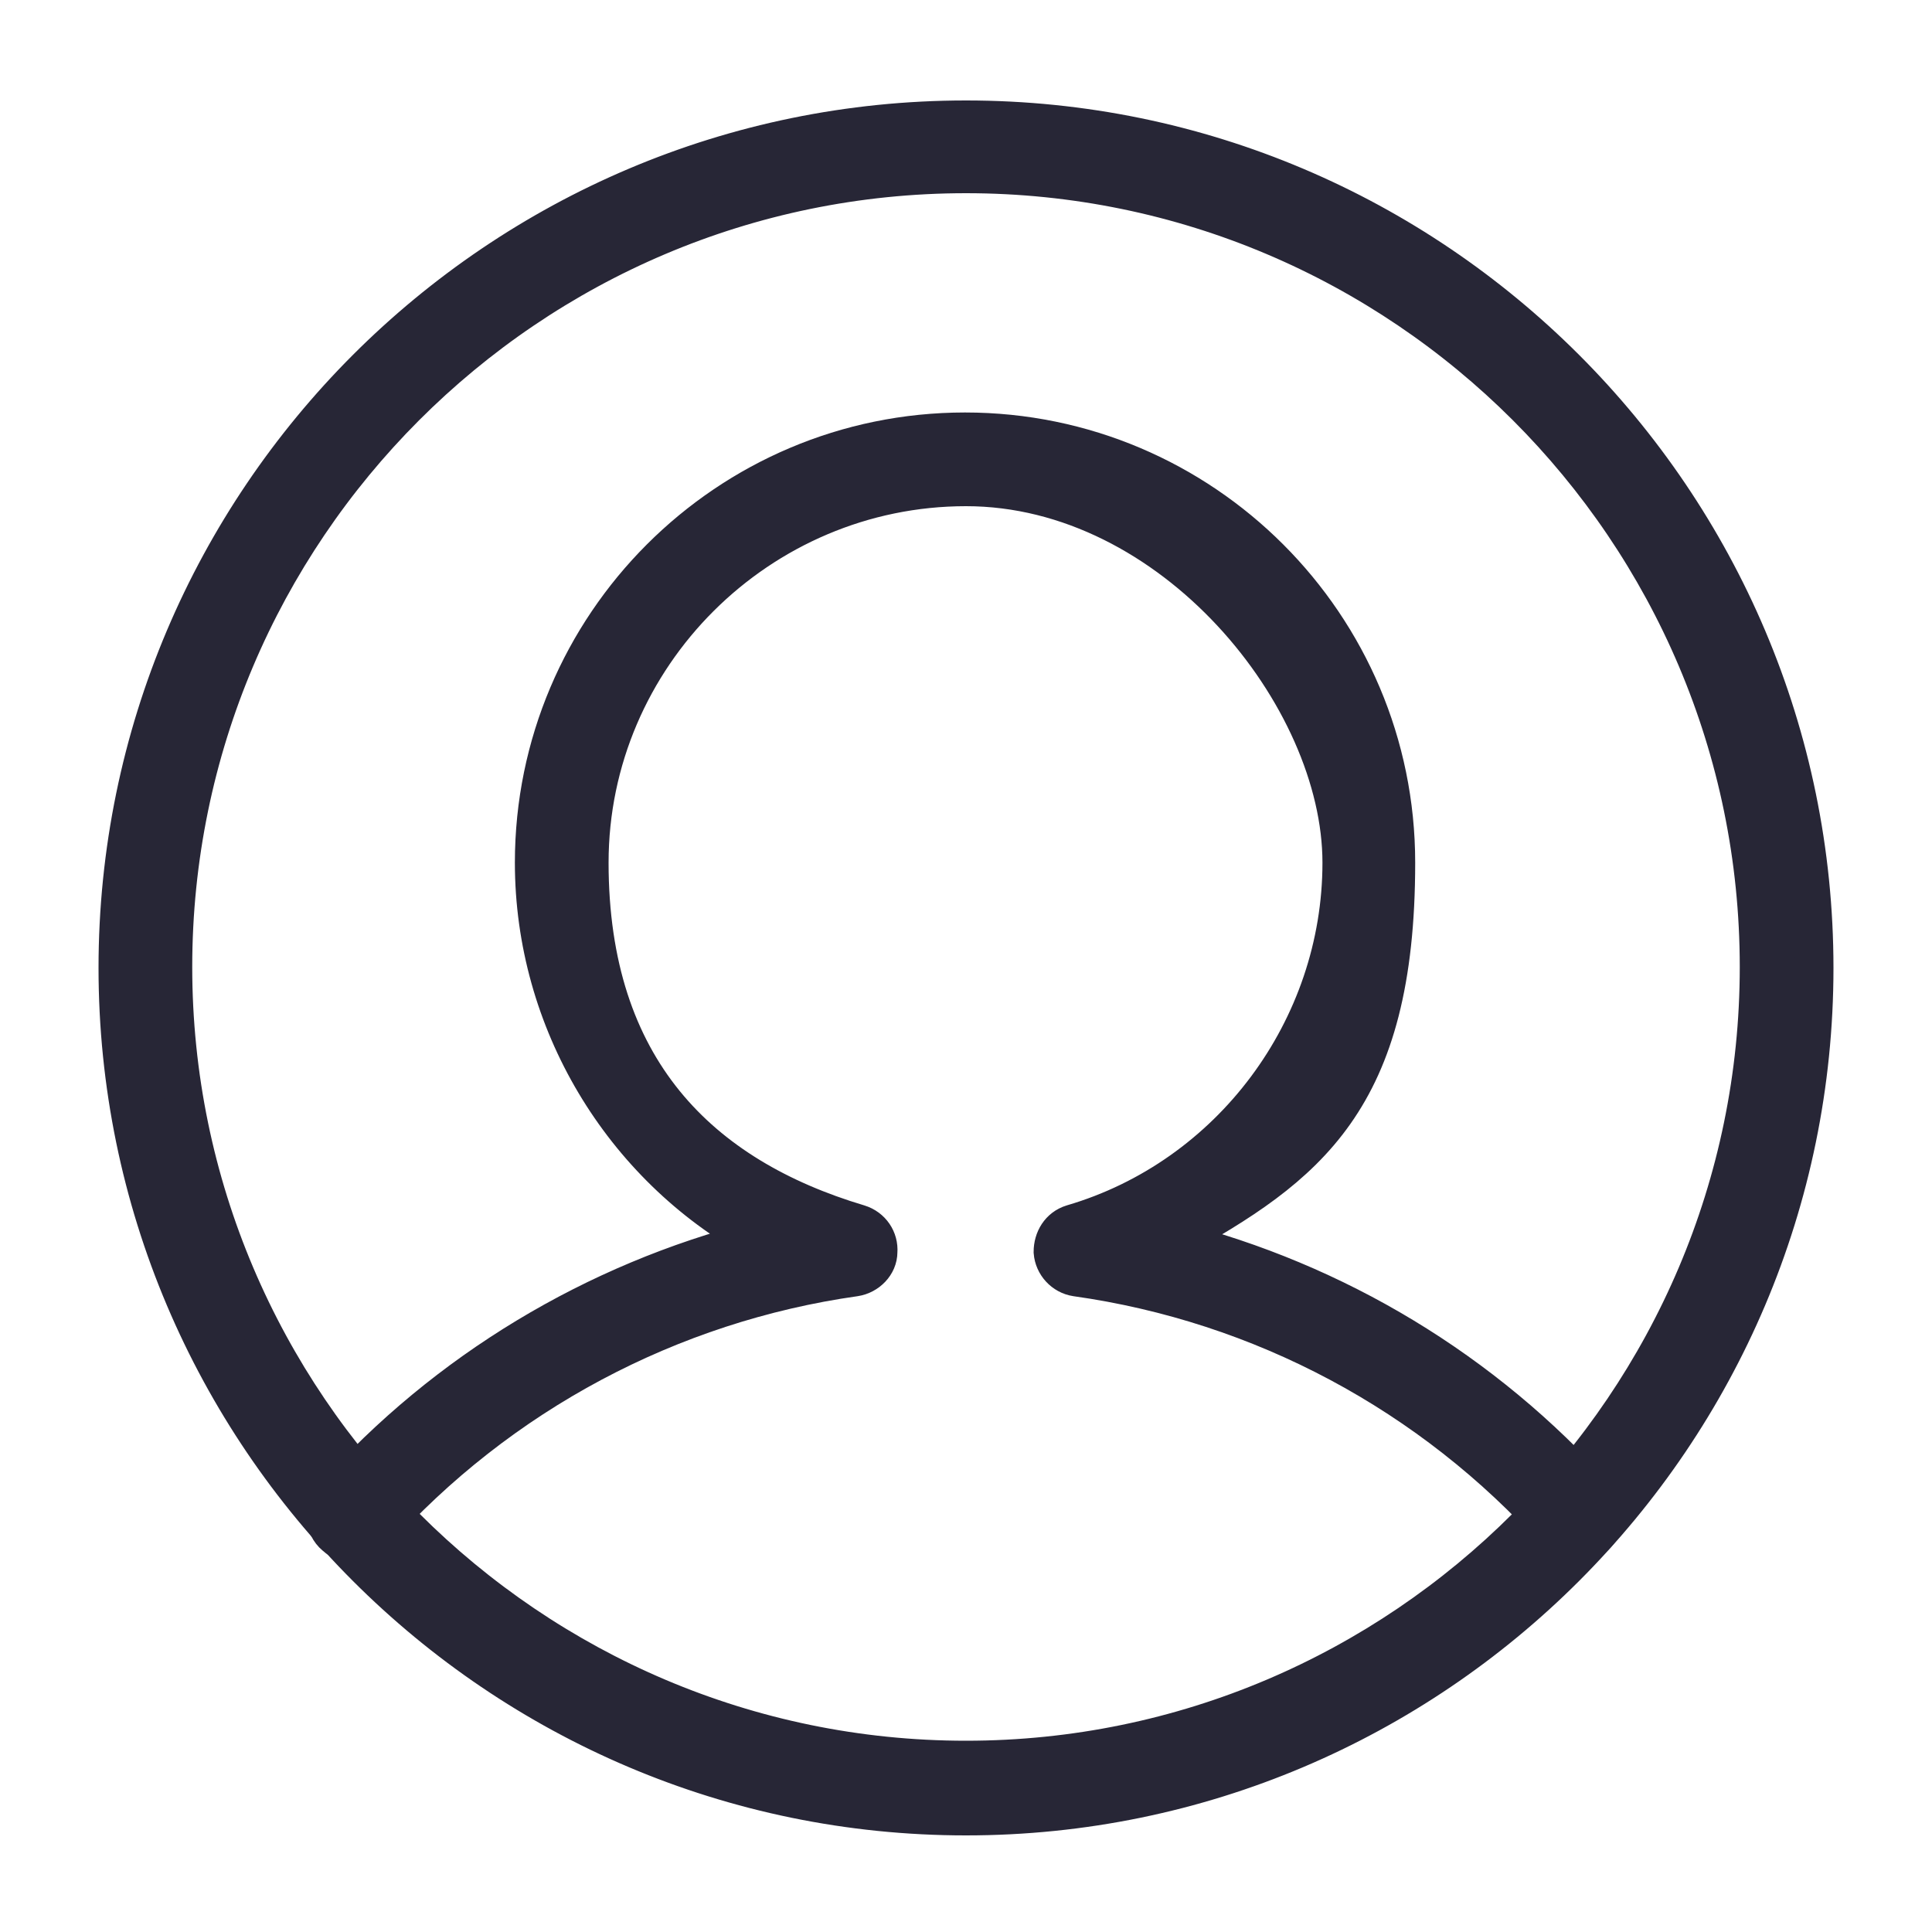
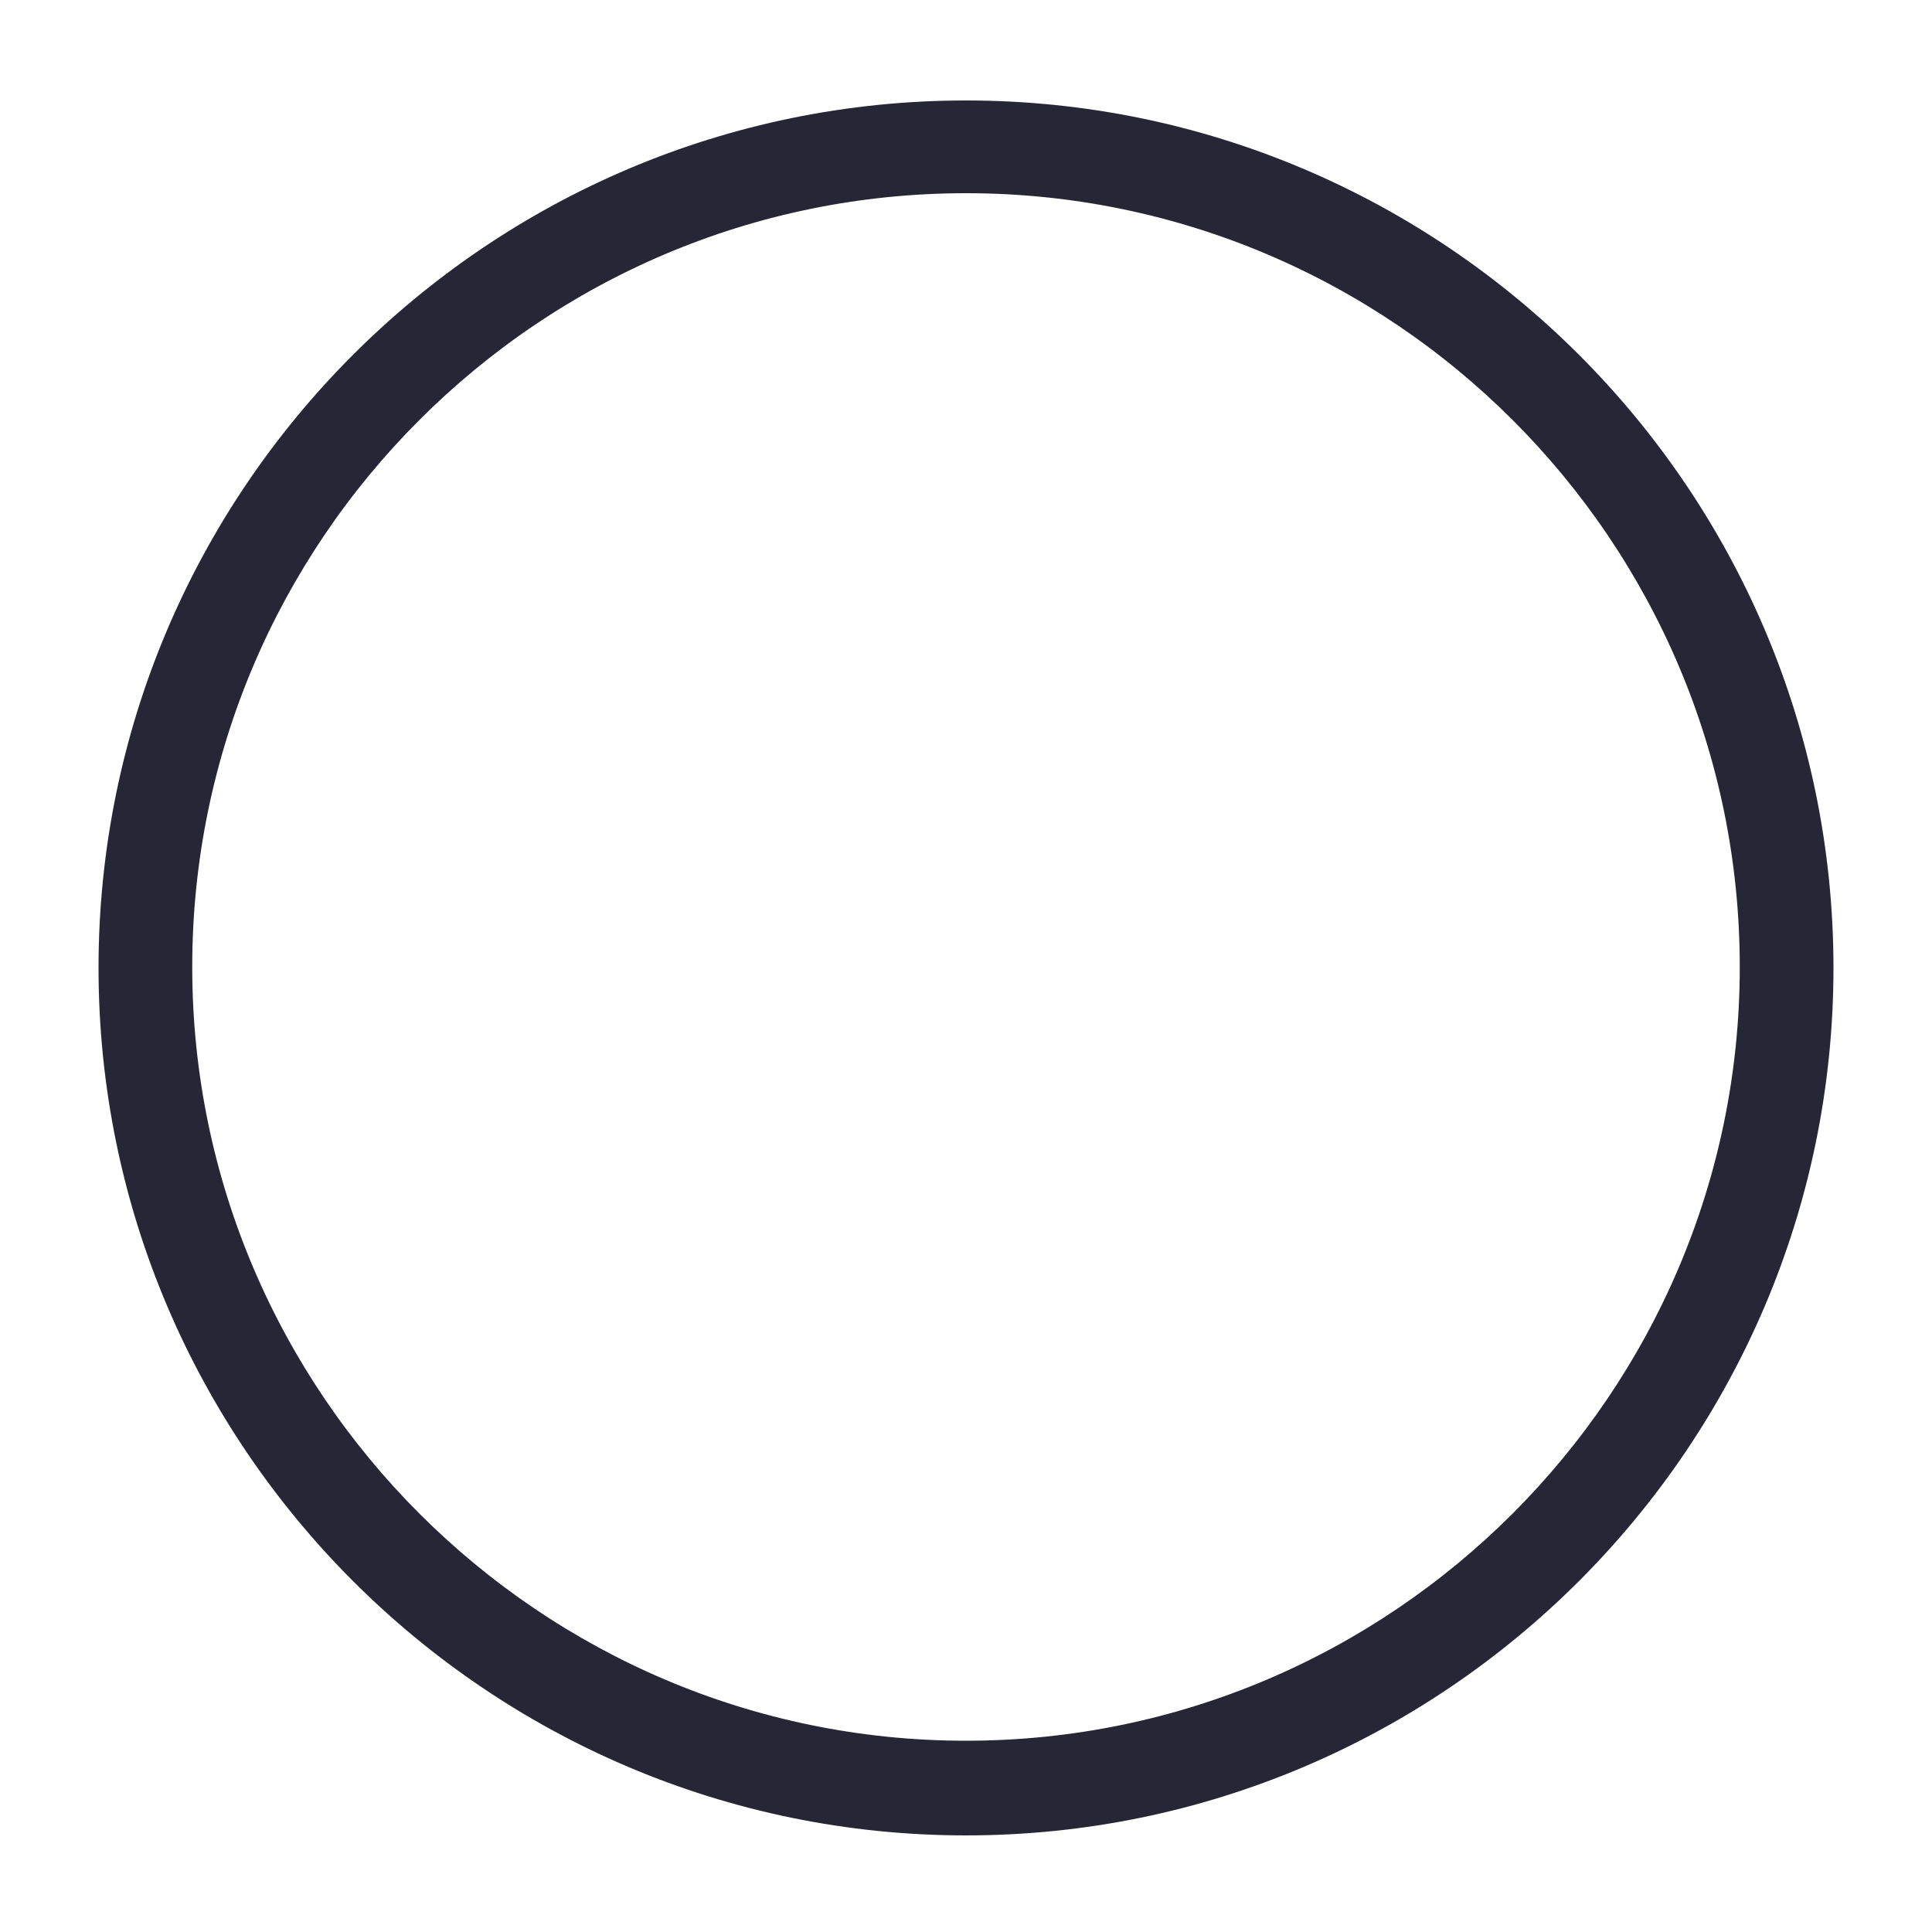
<svg xmlns="http://www.w3.org/2000/svg" id="_图层_1" data-name="图层_1" version="1.1" viewBox="0 0 200 200">
  <defs>
    <style>
      .st0 {
        fill: #272636;
        stroke: #272636;
        stroke-miterlimit: 10;
        stroke-width: 4px;
      }
    </style>
  </defs>
  <path class="st0" d="M100,188c-48.4,0-87.8-39.4-87.8-87.8S51.6,12.4,100,12.4s87.8,39.4,87.8,87.8c0,48.4-39.4,87.8-87.8,87.8h0ZM100,18c-45.3,0-82.1,36.9-82.1,82.1s36.9,82.1,82.1,82.1,82.1-36.9,82.1-82.1c0-45.3-36.9-82.1-82.1-82.1h0Z" />
-   <path class="st0" d="M163.3,159.7c-.8,0-1.5-.3-2.1-.9-13-14.5-30.6-23.9-49.8-26.6-1.3-.2-2.3-1.3-2.4-2.6,0-1.3.7-2.5,2-2.9,16.4-4.8,27.9-20.2,27.9-37.4s-17.5-38.9-38.9-38.9-39,17.5-39,38.9,11.5,32.5,27.9,37.4c1.3.4,2.1,1.6,2,2.9,0,1.3-1.1,2.4-2.4,2.6-19.1,2.7-36.8,12.1-49.8,26.6-1,1.2-2.8,1.3-4,.2-1.2-1-1.3-2.8-.2-4,11.7-13.1,27.1-22.3,43.9-26.6-14-7.7-23.1-22.7-23.1-39.1,0-24.6,20-44.6,44.6-44.6s44.6,20,44.6,44.6-9.2,31.4-23.1,39.1c16.9,4.3,32.2,13.5,43.9,26.6,1,1.2.9,3-.2,4-.5.5-1.2.7-1.9.7h0Z" />
</svg>